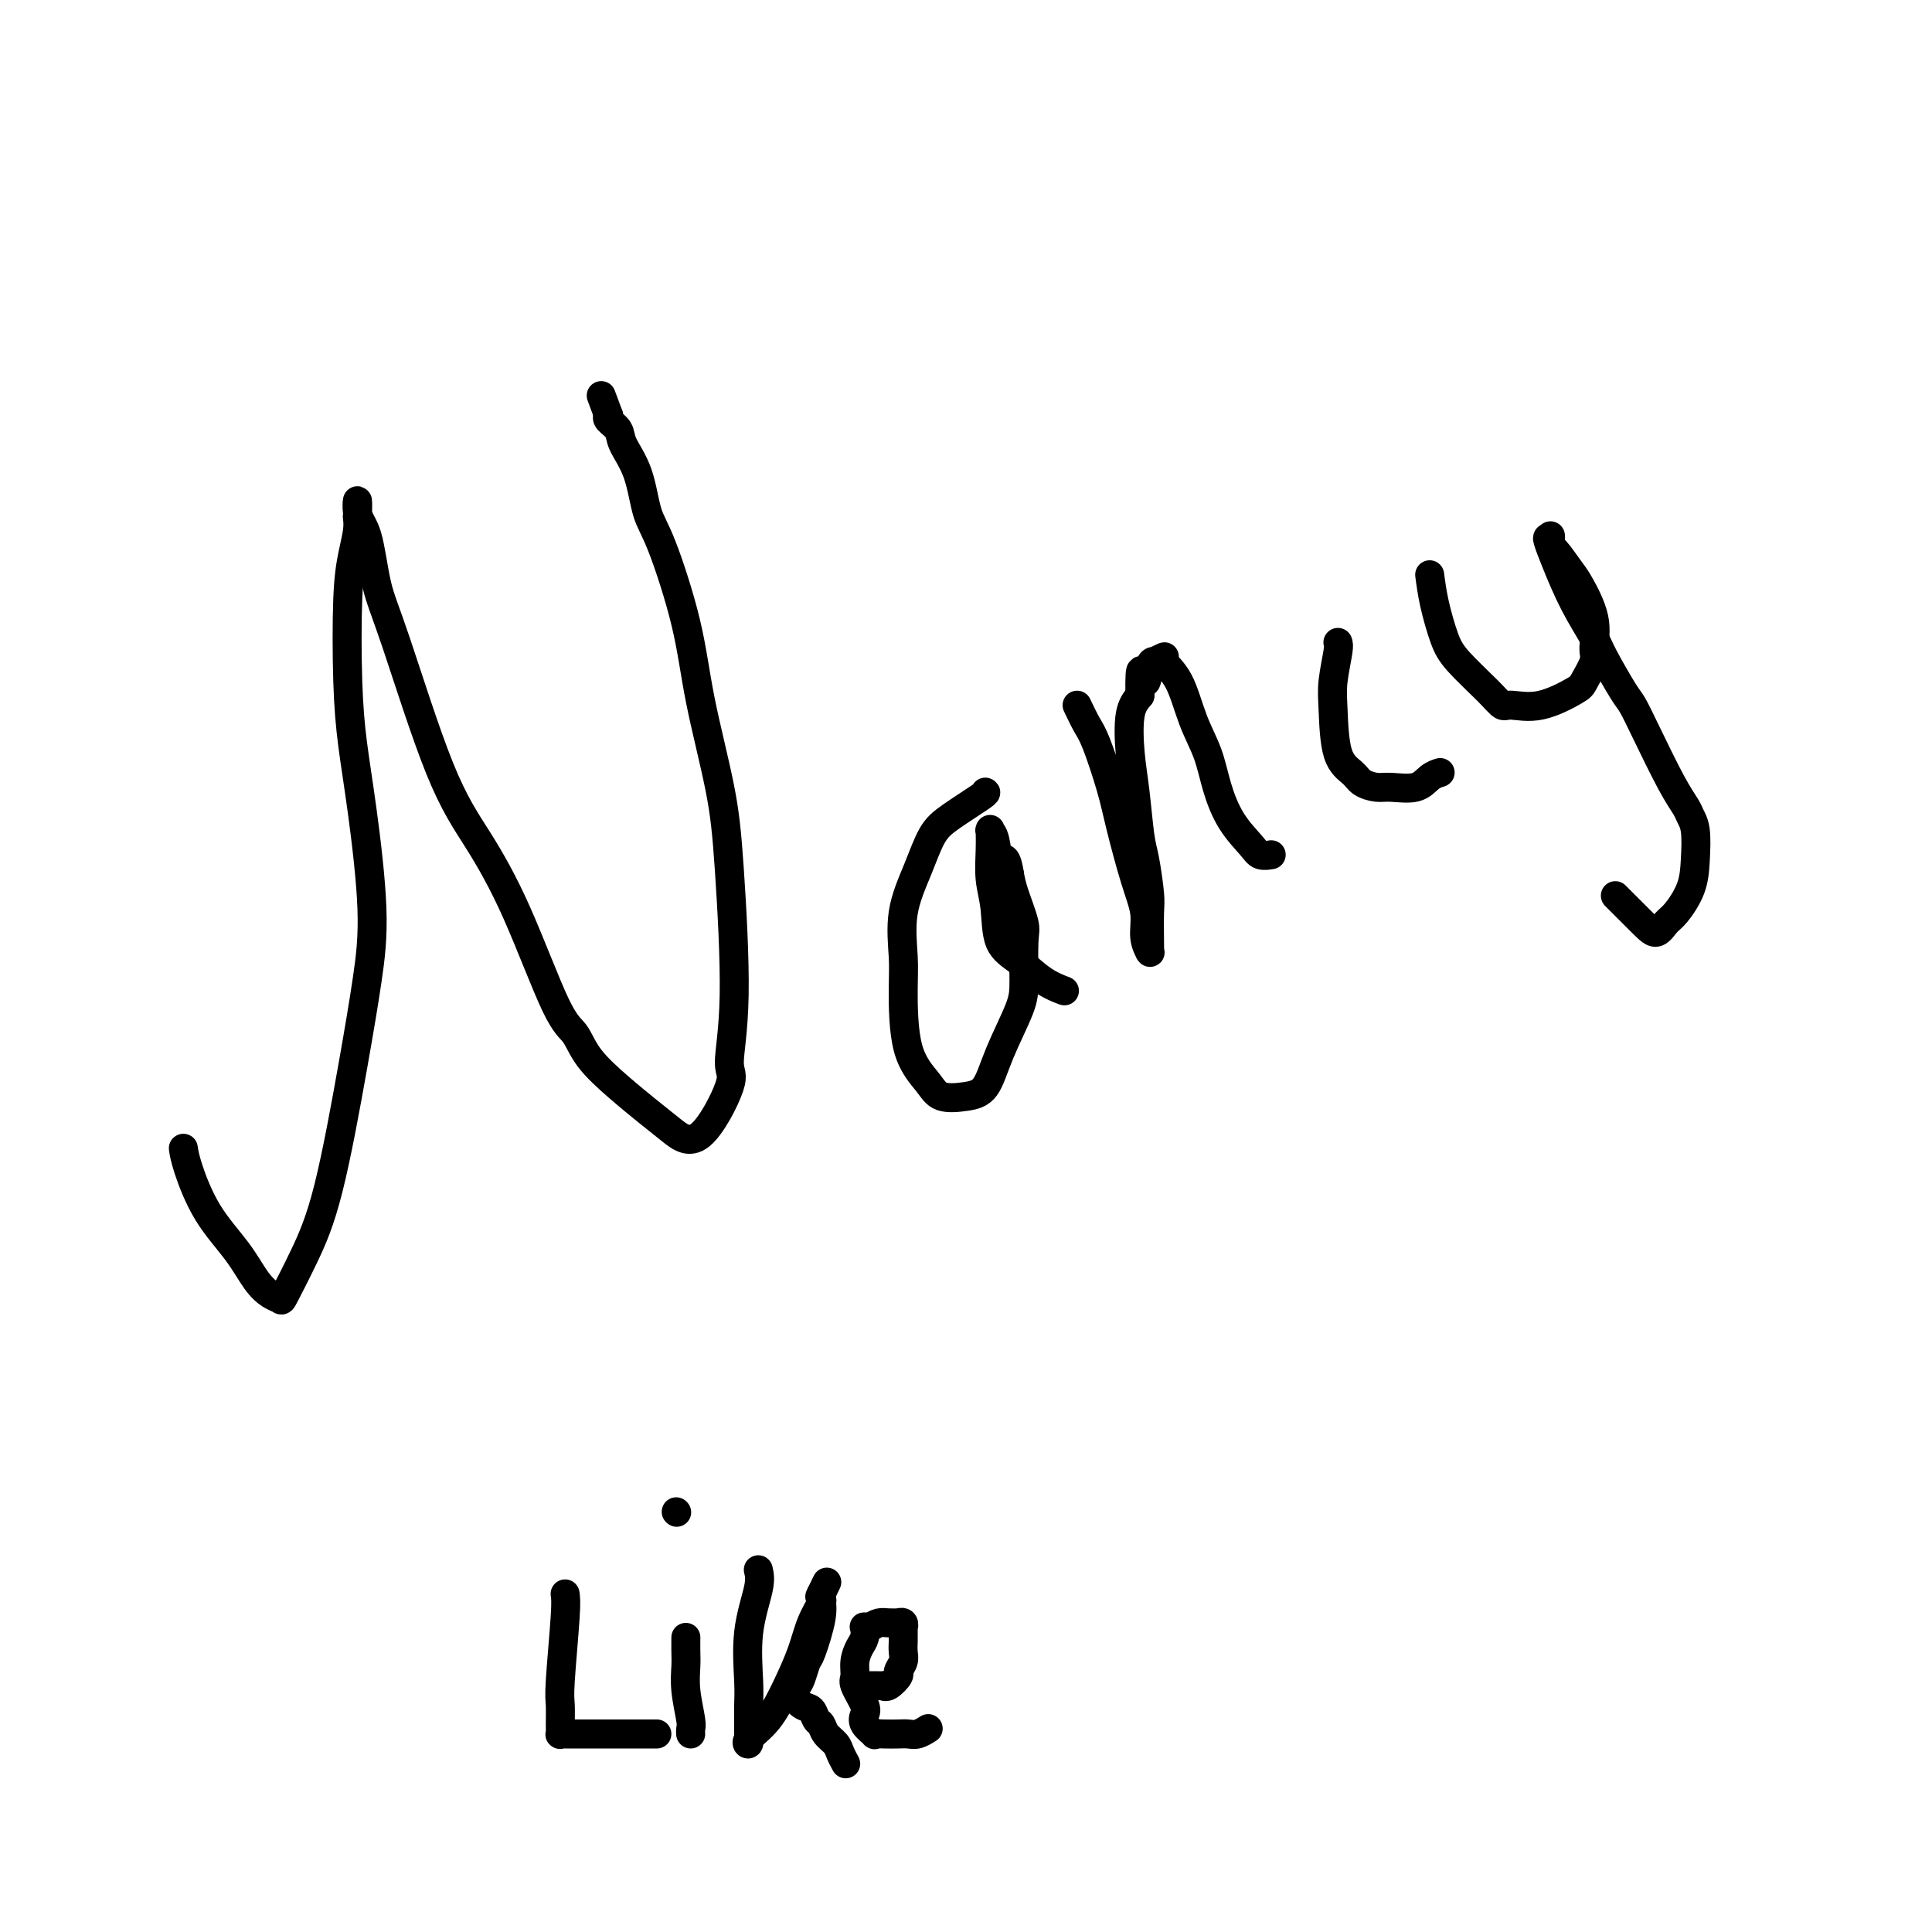
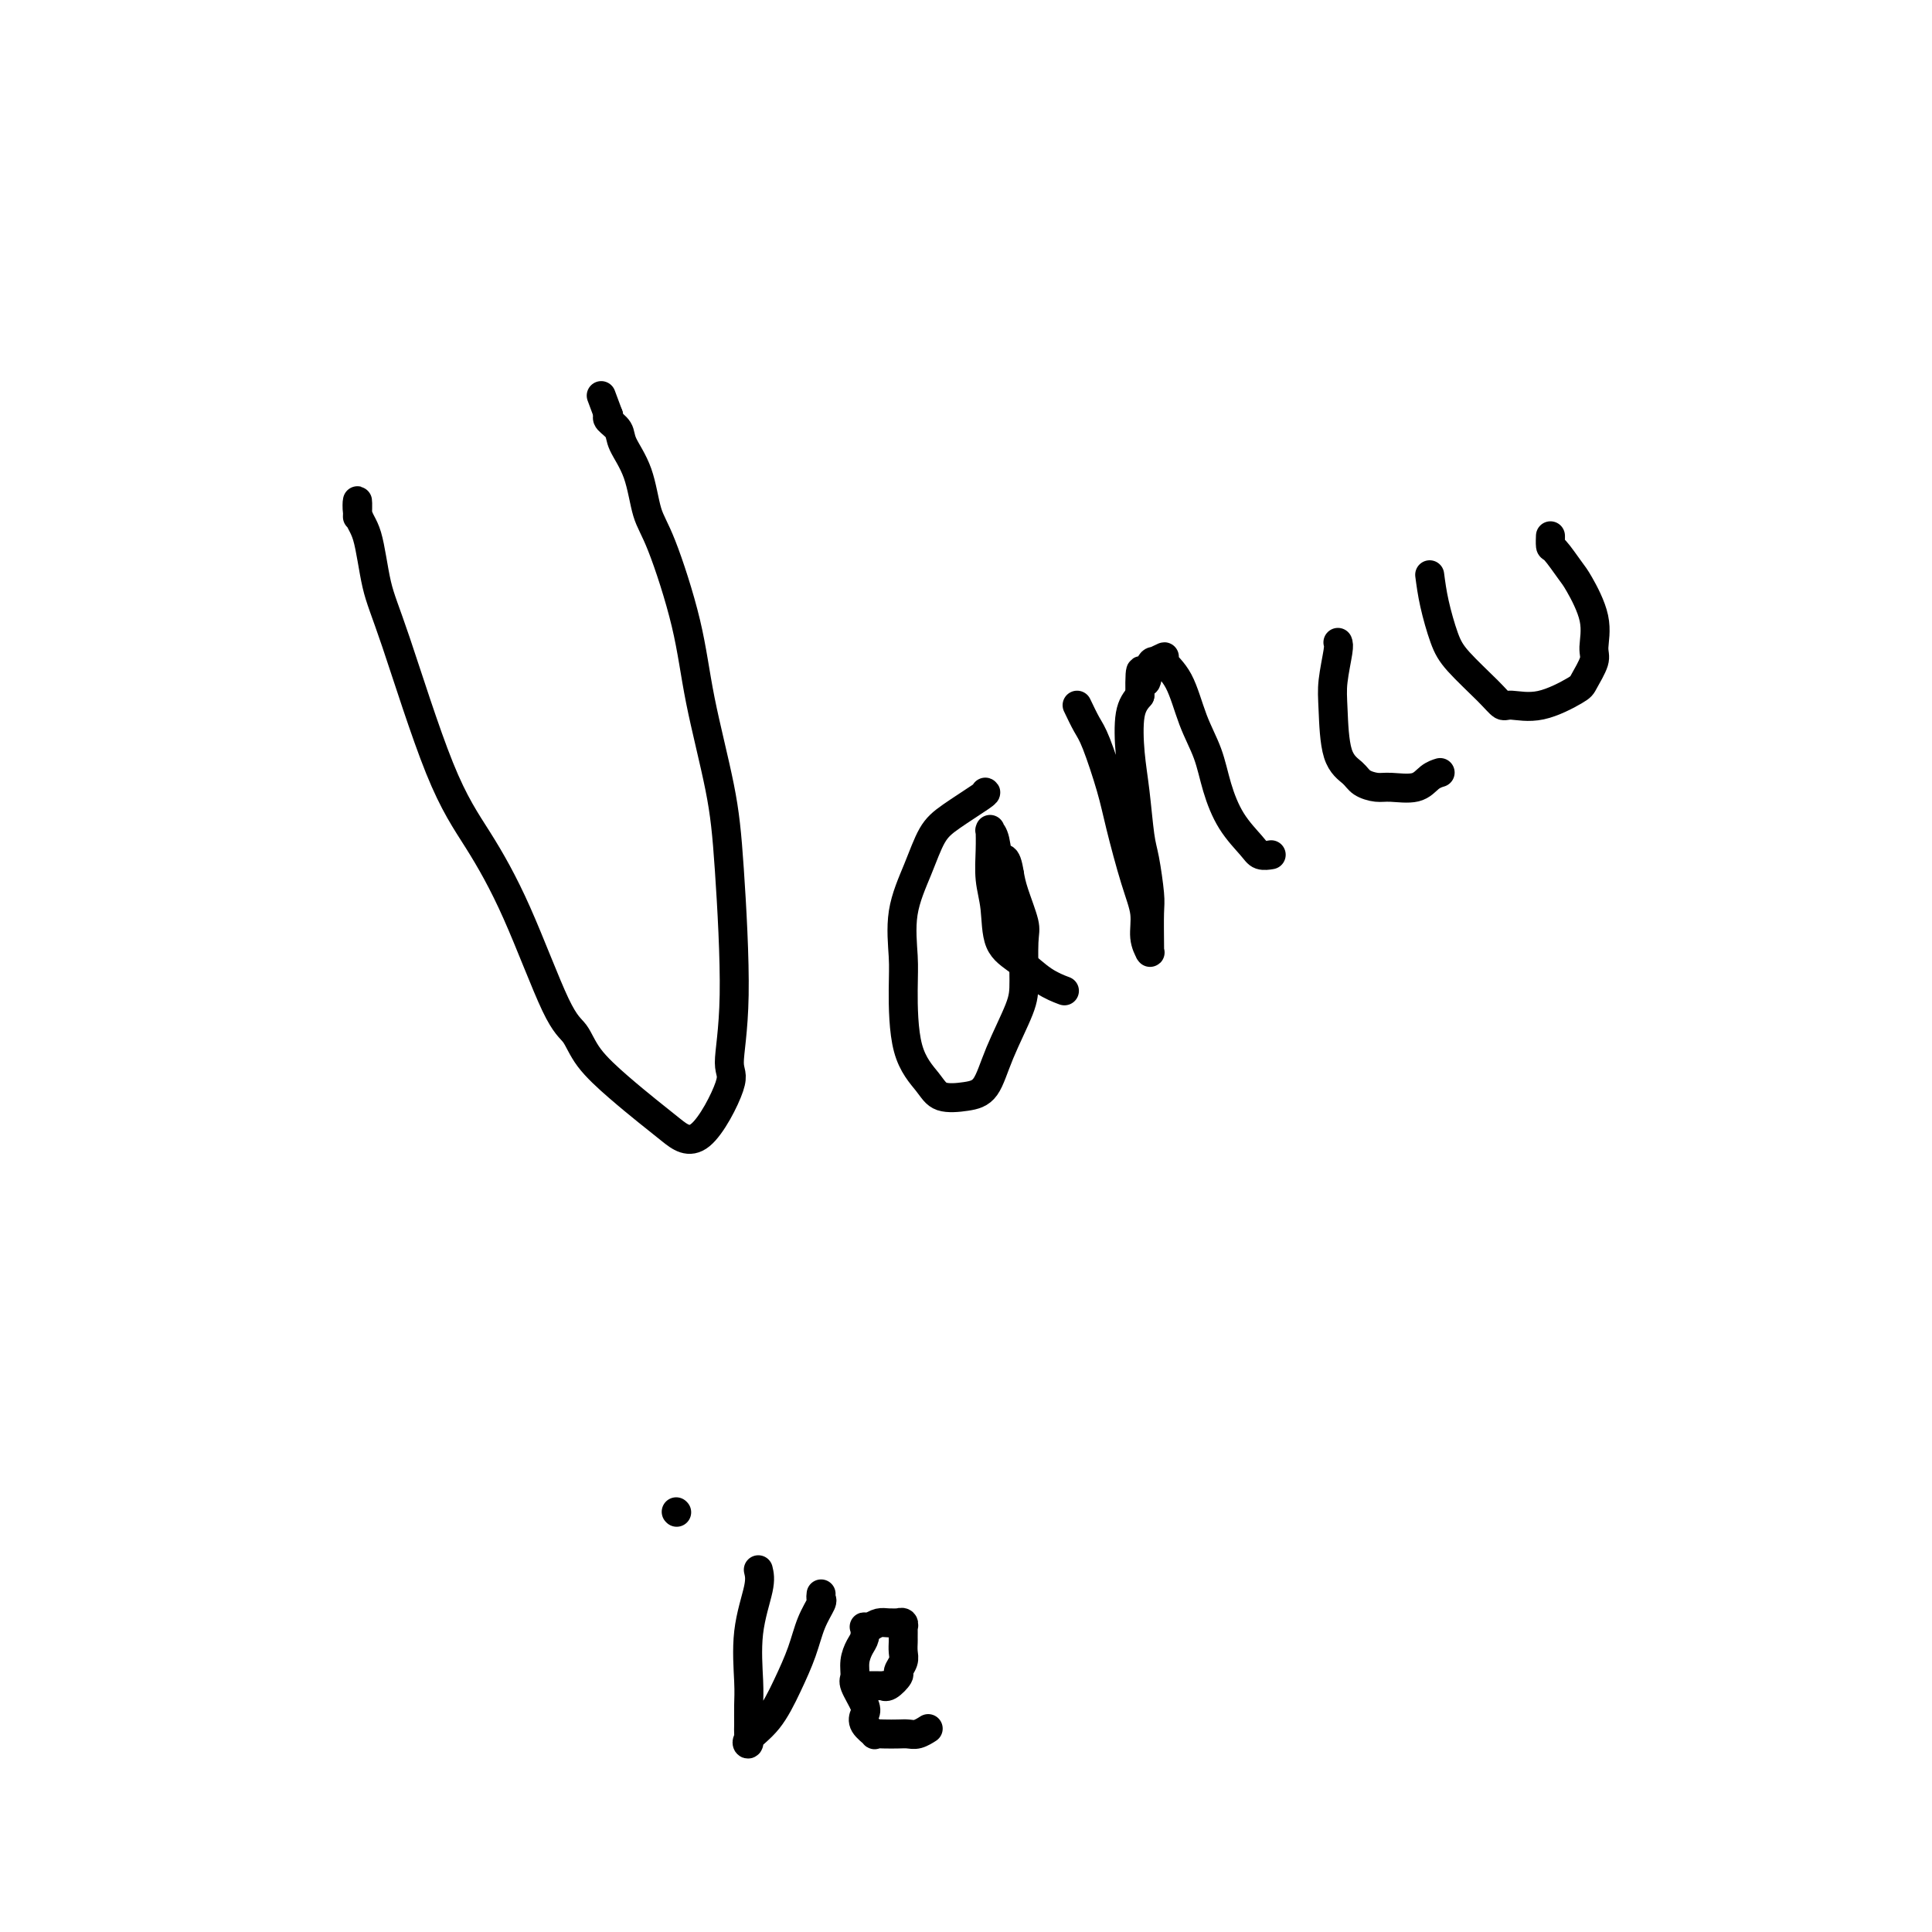
<svg xmlns="http://www.w3.org/2000/svg" viewBox="0 0 400 400" version="1.1">
  <g fill="none" stroke="#000000" stroke-width="6" stroke-linecap="round" stroke-linejoin="round">
-     <path d="M38,238c-0.033,-0.233 -0.067,-0.467 0,0c0.067,0.467 0.234,1.634 1,4c0.766,2.366 2.132,5.929 4,9c1.868,3.071 4.239,5.648 6,8c1.761,2.352 2.914,4.479 4,6c1.086,1.521 2.106,2.436 3,3c0.894,0.564 1.664,0.777 2,1c0.336,0.223 0.240,0.456 1,-1c0.760,-1.456 2.377,-4.600 4,-8c1.623,-3.400 3.252,-7.054 5,-14c1.748,-6.946 3.614,-17.182 5,-25c1.386,-7.818 2.291,-13.217 3,-18c0.709,-4.783 1.223,-8.948 1,-15c-0.223,-6.052 -1.181,-13.990 -2,-20c-0.819,-6.010 -1.498,-10.092 -2,-14c-0.502,-3.908 -0.828,-7.641 -1,-13c-0.172,-5.359 -0.190,-12.344 0,-17c0.190,-4.656 0.590,-6.984 1,-9c0.410,-2.016 0.832,-3.719 1,-5c0.168,-1.281 0.084,-2.141 0,-3" />
    <path d="M74,107c0.212,-5.653 -0.259,-2.785 0,-1c0.259,1.785 1.249,2.488 2,5c0.751,2.512 1.264,6.834 2,10c0.736,3.166 1.694,5.177 4,12c2.306,6.823 5.958,18.459 9,26c3.042,7.541 5.473,10.987 8,15c2.527,4.013 5.150,8.592 8,15c2.850,6.408 5.927,14.643 8,19c2.073,4.357 3.140,4.836 4,6c0.860,1.164 1.511,3.015 3,5c1.489,1.985 3.816,4.105 6,6c2.184,1.895 4.226,3.566 6,5c1.774,1.434 3.278,2.631 5,4c1.722,1.369 3.660,2.910 6,1c2.340,-1.910 5.082,-7.270 6,-10c0.918,-2.730 0.012,-2.828 0,-5c-0.012,-2.172 0.869,-6.416 1,-14c0.131,-7.584 -0.489,-18.507 -1,-26c-0.511,-7.493 -0.914,-11.557 -2,-17c-1.086,-5.443 -2.856,-12.264 -4,-18c-1.144,-5.736 -1.662,-10.387 -3,-16c-1.338,-5.613 -3.495,-12.189 -5,-16c-1.505,-3.811 -2.358,-4.856 -3,-7c-0.642,-2.144 -1.073,-5.387 -2,-8c-0.927,-2.613 -2.352,-4.597 -3,-6c-0.648,-1.403 -0.521,-2.224 -1,-3c-0.479,-0.776 -1.566,-1.507 -2,-2c-0.434,-0.493 -0.217,-0.746 0,-1" />
    <path d="M126,86c-2.667,-7.167 -1.333,-3.583 0,0" />
    <path d="M204,164c0.153,0.049 0.307,0.098 -1,1c-1.307,0.902 -4.073,2.656 -6,4c-1.927,1.344 -3.014,2.277 -4,4c-0.986,1.723 -1.872,4.234 -3,7c-1.128,2.766 -2.499,5.787 -3,9c-0.501,3.213 -0.131,6.620 0,9c0.131,2.380 0.022,3.735 0,7c-0.022,3.265 0.042,8.442 1,12c0.958,3.558 2.811,5.499 4,7c1.189,1.501 1.716,2.562 3,3c1.284,0.438 3.325,0.253 5,0c1.675,-0.253 2.984,-0.575 4,-2c1.016,-1.425 1.738,-3.953 3,-7c1.262,-3.047 3.064,-6.611 4,-9c0.936,-2.389 1.008,-3.601 1,-6c-0.008,-2.399 -0.095,-5.983 0,-8c0.095,-2.017 0.372,-2.466 0,-4c-0.372,-1.534 -1.392,-4.153 -2,-6c-0.608,-1.847 -0.804,-2.924 -1,-4" />
    <path d="M209,181c-0.718,-4.801 -1.513,-2.802 -2,-3c-0.487,-0.198 -0.666,-2.592 -1,-4c-0.334,-1.408 -0.821,-1.831 -1,-2c-0.179,-0.169 -0.049,-0.083 0,0c0.049,0.083 0.017,0.164 0,0c-0.017,-0.164 -0.018,-0.575 0,0c0.018,0.575 0.054,2.134 0,4c-0.054,1.866 -0.200,4.040 0,6c0.200,1.960 0.744,3.706 1,6c0.256,2.294 0.223,5.137 1,7c0.777,1.863 2.363,2.747 4,4c1.637,1.253 3.325,2.876 5,4c1.675,1.124 3.336,1.750 4,2c0.664,0.250 0.332,0.125 0,0" />
    <path d="M223,146c0.699,1.466 1.398,2.932 2,4c0.602,1.068 1.108,1.737 2,4c0.892,2.263 2.171,6.121 3,9c0.829,2.879 1.207,4.779 2,8c0.793,3.221 2.002,7.763 3,11c0.998,3.237 1.784,5.169 2,7c0.216,1.831 -0.138,3.560 0,5c0.138,1.440 0.769,2.590 1,3c0.231,0.410 0.063,0.080 0,0c-0.063,-0.080 -0.020,0.088 0,0c0.020,-0.088 0.016,-0.434 0,-2c-0.016,-1.566 -0.046,-4.353 0,-6c0.046,-1.647 0.167,-2.156 0,-4c-0.167,-1.844 -0.620,-5.025 -1,-7c-0.380,-1.975 -0.685,-2.745 -1,-5c-0.315,-2.255 -0.641,-5.996 -1,-9c-0.359,-3.004 -0.750,-5.270 -1,-8c-0.250,-2.730 -0.357,-5.923 0,-8c0.357,-2.077 1.179,-3.039 2,-4" />
    <path d="M236,144c-0.125,-8.714 0.563,-3.999 1,-3c0.437,0.999 0.622,-1.717 1,-3c0.378,-1.283 0.947,-1.134 1,-1c0.053,0.134 -0.412,0.253 0,0c0.412,-0.253 1.700,-0.877 2,-1c0.300,-0.123 -0.387,0.257 0,1c0.387,0.743 1.849,1.849 3,4c1.151,2.151 1.993,5.346 3,8c1.007,2.654 2.181,4.768 3,7c0.819,2.232 1.285,4.584 2,7c0.715,2.416 1.681,4.896 3,7c1.319,2.104 2.993,3.832 4,5c1.007,1.168 1.348,1.776 2,2c0.652,0.224 1.615,0.064 2,0c0.385,-0.064 0.193,-0.032 0,0" />
    <path d="M277,133c0.111,0.282 0.222,0.565 0,2c-0.222,1.435 -0.776,4.023 -1,6c-0.224,1.977 -0.117,3.343 0,6c0.117,2.657 0.245,6.606 1,9c0.755,2.394 2.138,3.232 3,4c0.862,0.768 1.203,1.467 2,2c0.797,0.533 2.049,0.899 3,1c0.951,0.101 1.600,-0.064 3,0c1.400,0.064 3.550,0.357 5,0c1.450,-0.357 2.198,-1.365 3,-2c0.802,-0.635 1.658,-0.896 2,-1c0.342,-0.104 0.171,-0.052 0,0" />
    <path d="M296,119c0.244,1.853 0.489,3.705 1,6c0.511,2.295 1.289,5.031 2,7c0.711,1.969 1.355,3.171 3,5c1.645,1.829 4.290,4.284 6,6c1.710,1.716 2.484,2.694 3,3c0.516,0.306 0.773,-0.061 2,0c1.227,0.061 3.424,0.549 6,0c2.576,-0.549 5.530,-2.135 7,-3c1.470,-0.865 1.456,-1.009 2,-2c0.544,-0.991 1.647,-2.829 2,-4c0.353,-1.171 -0.045,-1.673 0,-3c0.045,-1.327 0.534,-3.478 0,-6c-0.534,-2.522 -2.091,-5.416 -3,-7c-0.909,-1.584 -1.172,-1.858 -2,-3c-0.828,-1.142 -2.222,-3.151 -3,-4c-0.778,-0.849 -0.940,-0.536 -1,-1c-0.060,-0.464 -0.017,-1.704 0,-2c0.017,-0.296 0.009,0.352 0,1" />
-     <path d="M321,112c-1.348,-2.011 -0.218,0.960 1,4c1.218,3.040 2.524,6.149 4,9c1.476,2.851 3.120,5.443 4,7c0.880,1.557 0.994,2.079 2,4c1.006,1.921 2.903,5.243 4,7c1.097,1.757 1.393,1.951 2,3c0.607,1.049 1.525,2.953 3,6c1.475,3.047 3.506,7.237 5,10c1.494,2.763 2.452,4.099 3,5c0.548,0.901 0.687,1.365 1,2c0.313,0.635 0.800,1.440 1,3c0.200,1.560 0.114,3.876 0,6c-0.114,2.124 -0.258,4.055 -1,6c-0.742,1.945 -2.084,3.904 -3,5c-0.916,1.096 -1.406,1.330 -2,2c-0.594,0.670 -1.293,1.778 -2,2c-0.707,0.222 -1.421,-0.440 -3,-2c-1.579,-1.560 -4.023,-4.017 -5,-5c-0.977,-0.983 -0.489,-0.491 0,0" />
-     <path d="M117,330c0.113,0.765 0.227,1.529 0,5c-0.227,3.471 -0.794,9.648 -1,13c-0.206,3.352 -0.052,3.879 0,5c0.052,1.121 0.003,2.836 0,4c-0.003,1.164 0.042,1.776 0,2c-0.042,0.224 -0.169,0.060 0,0c0.169,-0.060 0.636,-0.016 1,0c0.364,0.016 0.626,0.004 2,0c1.374,-0.004 3.859,-0.001 6,0c2.141,0.001 3.936,0.000 5,0c1.064,-0.000 1.396,-0.000 2,0c0.604,0.000 1.482,0.000 2,0c0.518,-0.000 0.678,-0.000 1,0c0.322,0.000 0.806,0.000 1,0c0.194,-0.000 0.097,-0.000 0,0" />
-     <path d="M142,339c-0.008,1.035 -0.016,2.070 0,3c0.016,0.930 0.057,1.756 0,3c-0.057,1.244 -0.211,2.908 0,5c0.211,2.092 0.789,4.612 1,6c0.211,1.388 0.057,1.643 0,2c-0.057,0.357 -0.016,0.816 0,1c0.016,0.184 0.008,0.092 0,0" />
    <path d="M140,313c0.000,0.000 0.100,0.100 0.1,0.1" />
    <path d="M157,325c0.227,0.942 0.453,1.884 0,4c-0.453,2.116 -1.586,5.406 -2,9c-0.414,3.594 -0.110,7.493 0,10c0.110,2.507 0.026,3.623 0,5c-0.026,1.377 0.005,3.014 0,4c-0.005,0.986 -0.045,1.319 0,2c0.045,0.681 0.176,1.710 0,2c-0.176,0.290 -0.658,-0.158 0,-1c0.658,-0.842 2.457,-2.079 4,-4c1.543,-1.921 2.830,-4.528 4,-7c1.170,-2.472 2.222,-4.809 3,-7c0.778,-2.191 1.281,-4.237 2,-6c0.719,-1.763 1.655,-3.244 2,-4c0.345,-0.756 0.099,-0.787 0,-1c-0.099,-0.213 -0.049,-0.606 0,-1" />
-     <path d="M170,330c2.318,-4.789 0.614,-1.262 0,0c-0.614,1.262 -0.139,0.259 0,0c0.139,-0.259 -0.057,0.227 0,1c0.057,0.773 0.366,1.832 0,4c-0.366,2.168 -1.408,5.445 -2,7c-0.592,1.555 -0.732,1.388 -1,2c-0.268,0.612 -0.662,2.005 -1,3c-0.338,0.995 -0.621,1.594 -1,2c-0.379,0.406 -0.855,0.618 -1,1c-0.145,0.382 0.041,0.932 0,1c-0.041,0.068 -0.309,-0.348 0,0c0.309,0.348 1.195,1.458 2,2c0.805,0.542 1.529,0.515 2,1c0.471,0.485 0.689,1.480 1,2c0.311,0.520 0.714,0.563 1,1c0.286,0.437 0.455,1.266 1,2c0.545,0.734 1.466,1.372 2,2c0.534,0.628 0.682,1.246 1,2c0.318,0.754 0.805,1.644 1,2c0.195,0.356 0.097,0.178 0,0" />
    <path d="M179,349c-0.099,-0.000 -0.199,-0.001 0,0c0.199,0.001 0.696,0.002 1,0c0.304,-0.002 0.415,-0.008 1,0c0.585,0.008 1.644,0.028 2,0c0.356,-0.028 0.008,-0.105 0,0c-0.008,0.105 0.324,0.390 1,0c0.676,-0.390 1.698,-1.457 2,-2c0.302,-0.543 -0.115,-0.564 0,-1c0.115,-0.436 0.763,-1.287 1,-2c0.237,-0.713 0.063,-1.286 0,-2c-0.063,-0.714 -0.016,-1.568 0,-2c0.016,-0.432 0.000,-0.441 0,-1c-0.000,-0.559 0.016,-1.666 0,-2c-0.016,-0.334 -0.063,0.107 0,0c0.063,-0.107 0.235,-0.761 0,-1c-0.235,-0.239 -0.878,-0.061 -1,0c-0.122,0.061 0.277,0.006 0,0c-0.277,-0.006 -1.228,0.037 -2,0c-0.772,-0.037 -1.363,-0.153 -2,0c-0.637,0.153 -1.318,0.577 -2,1" />
    <path d="M180,337c-1.321,-0.099 -1.124,-0.346 -1,0c0.124,0.346 0.175,1.284 0,2c-0.175,0.716 -0.575,1.211 -1,2c-0.425,0.789 -0.873,1.874 -1,3c-0.127,1.126 0.069,2.293 0,3c-0.069,0.707 -0.403,0.953 0,2c0.403,1.047 1.543,2.893 2,4c0.457,1.107 0.233,1.473 0,2c-0.233,0.527 -0.473,1.213 0,2c0.473,0.787 1.660,1.675 2,2c0.340,0.325 -0.166,0.088 0,0c0.166,-0.088 1.005,-0.027 2,0c0.995,0.027 2.148,0.021 3,0c0.852,-0.021 1.404,-0.057 2,0c0.596,0.057 1.237,0.208 2,0c0.763,-0.208 1.646,-0.774 2,-1c0.354,-0.226 0.177,-0.113 0,0" />
  </g>
</svg>